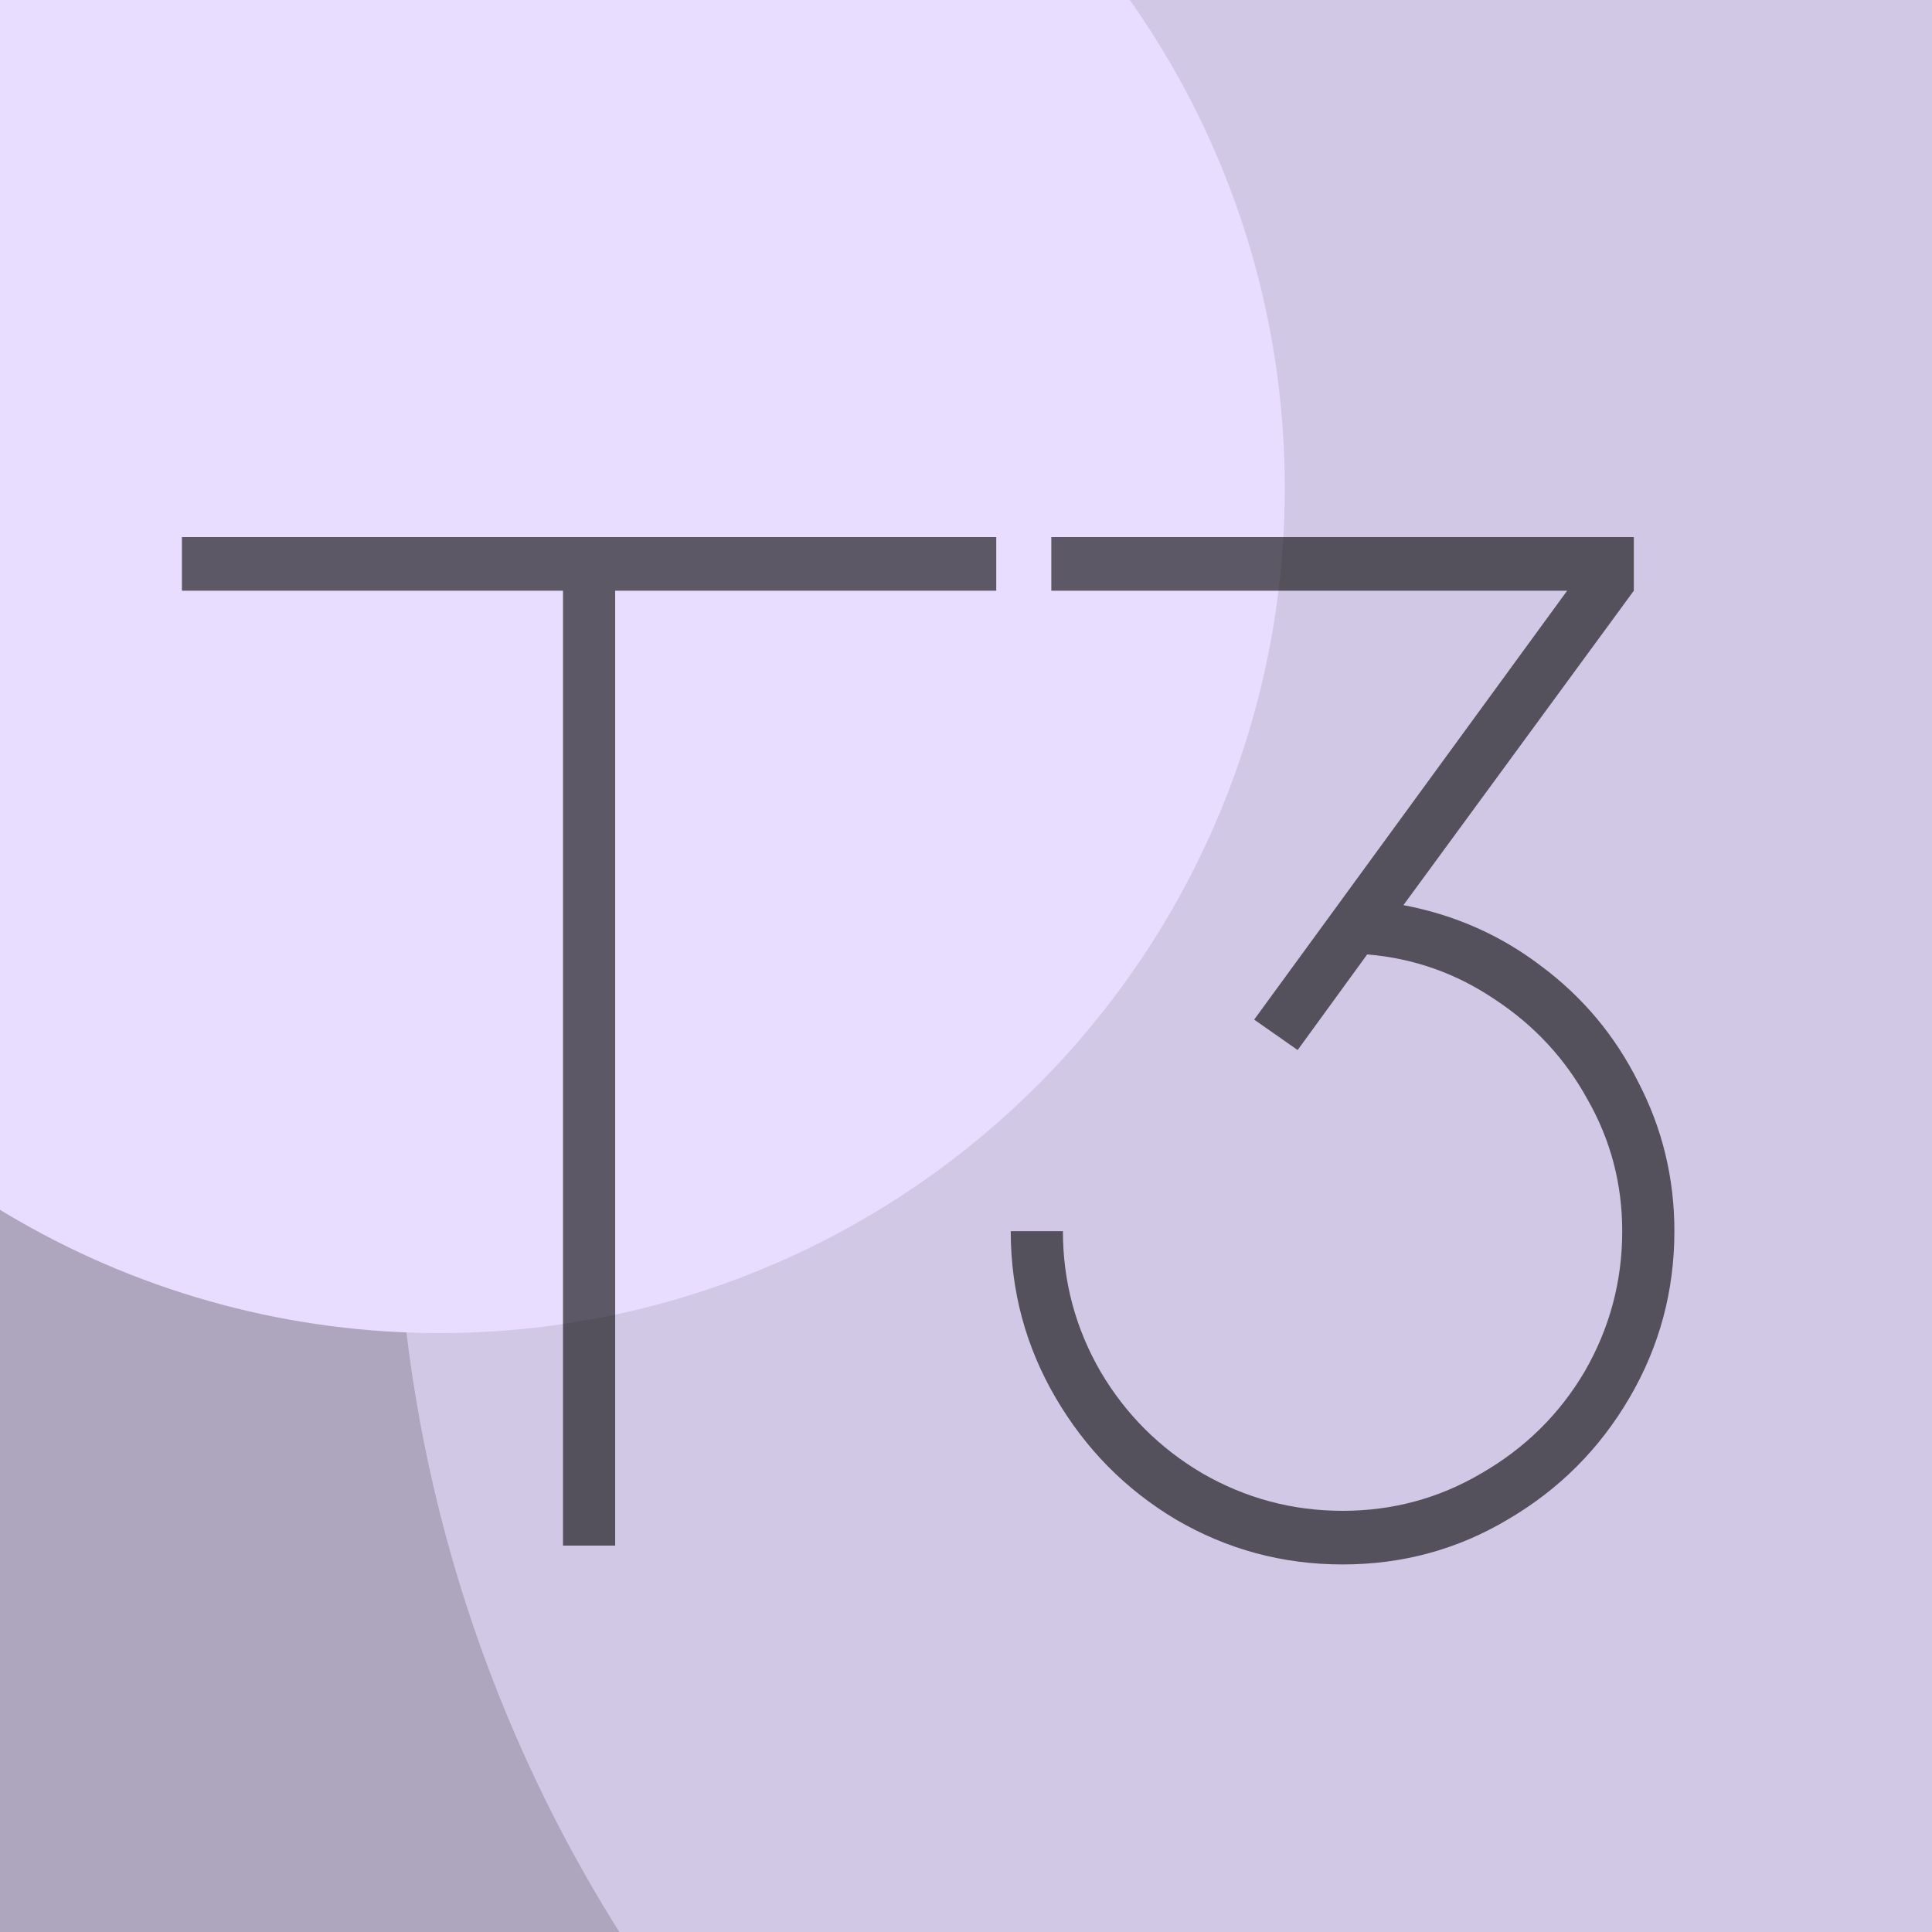
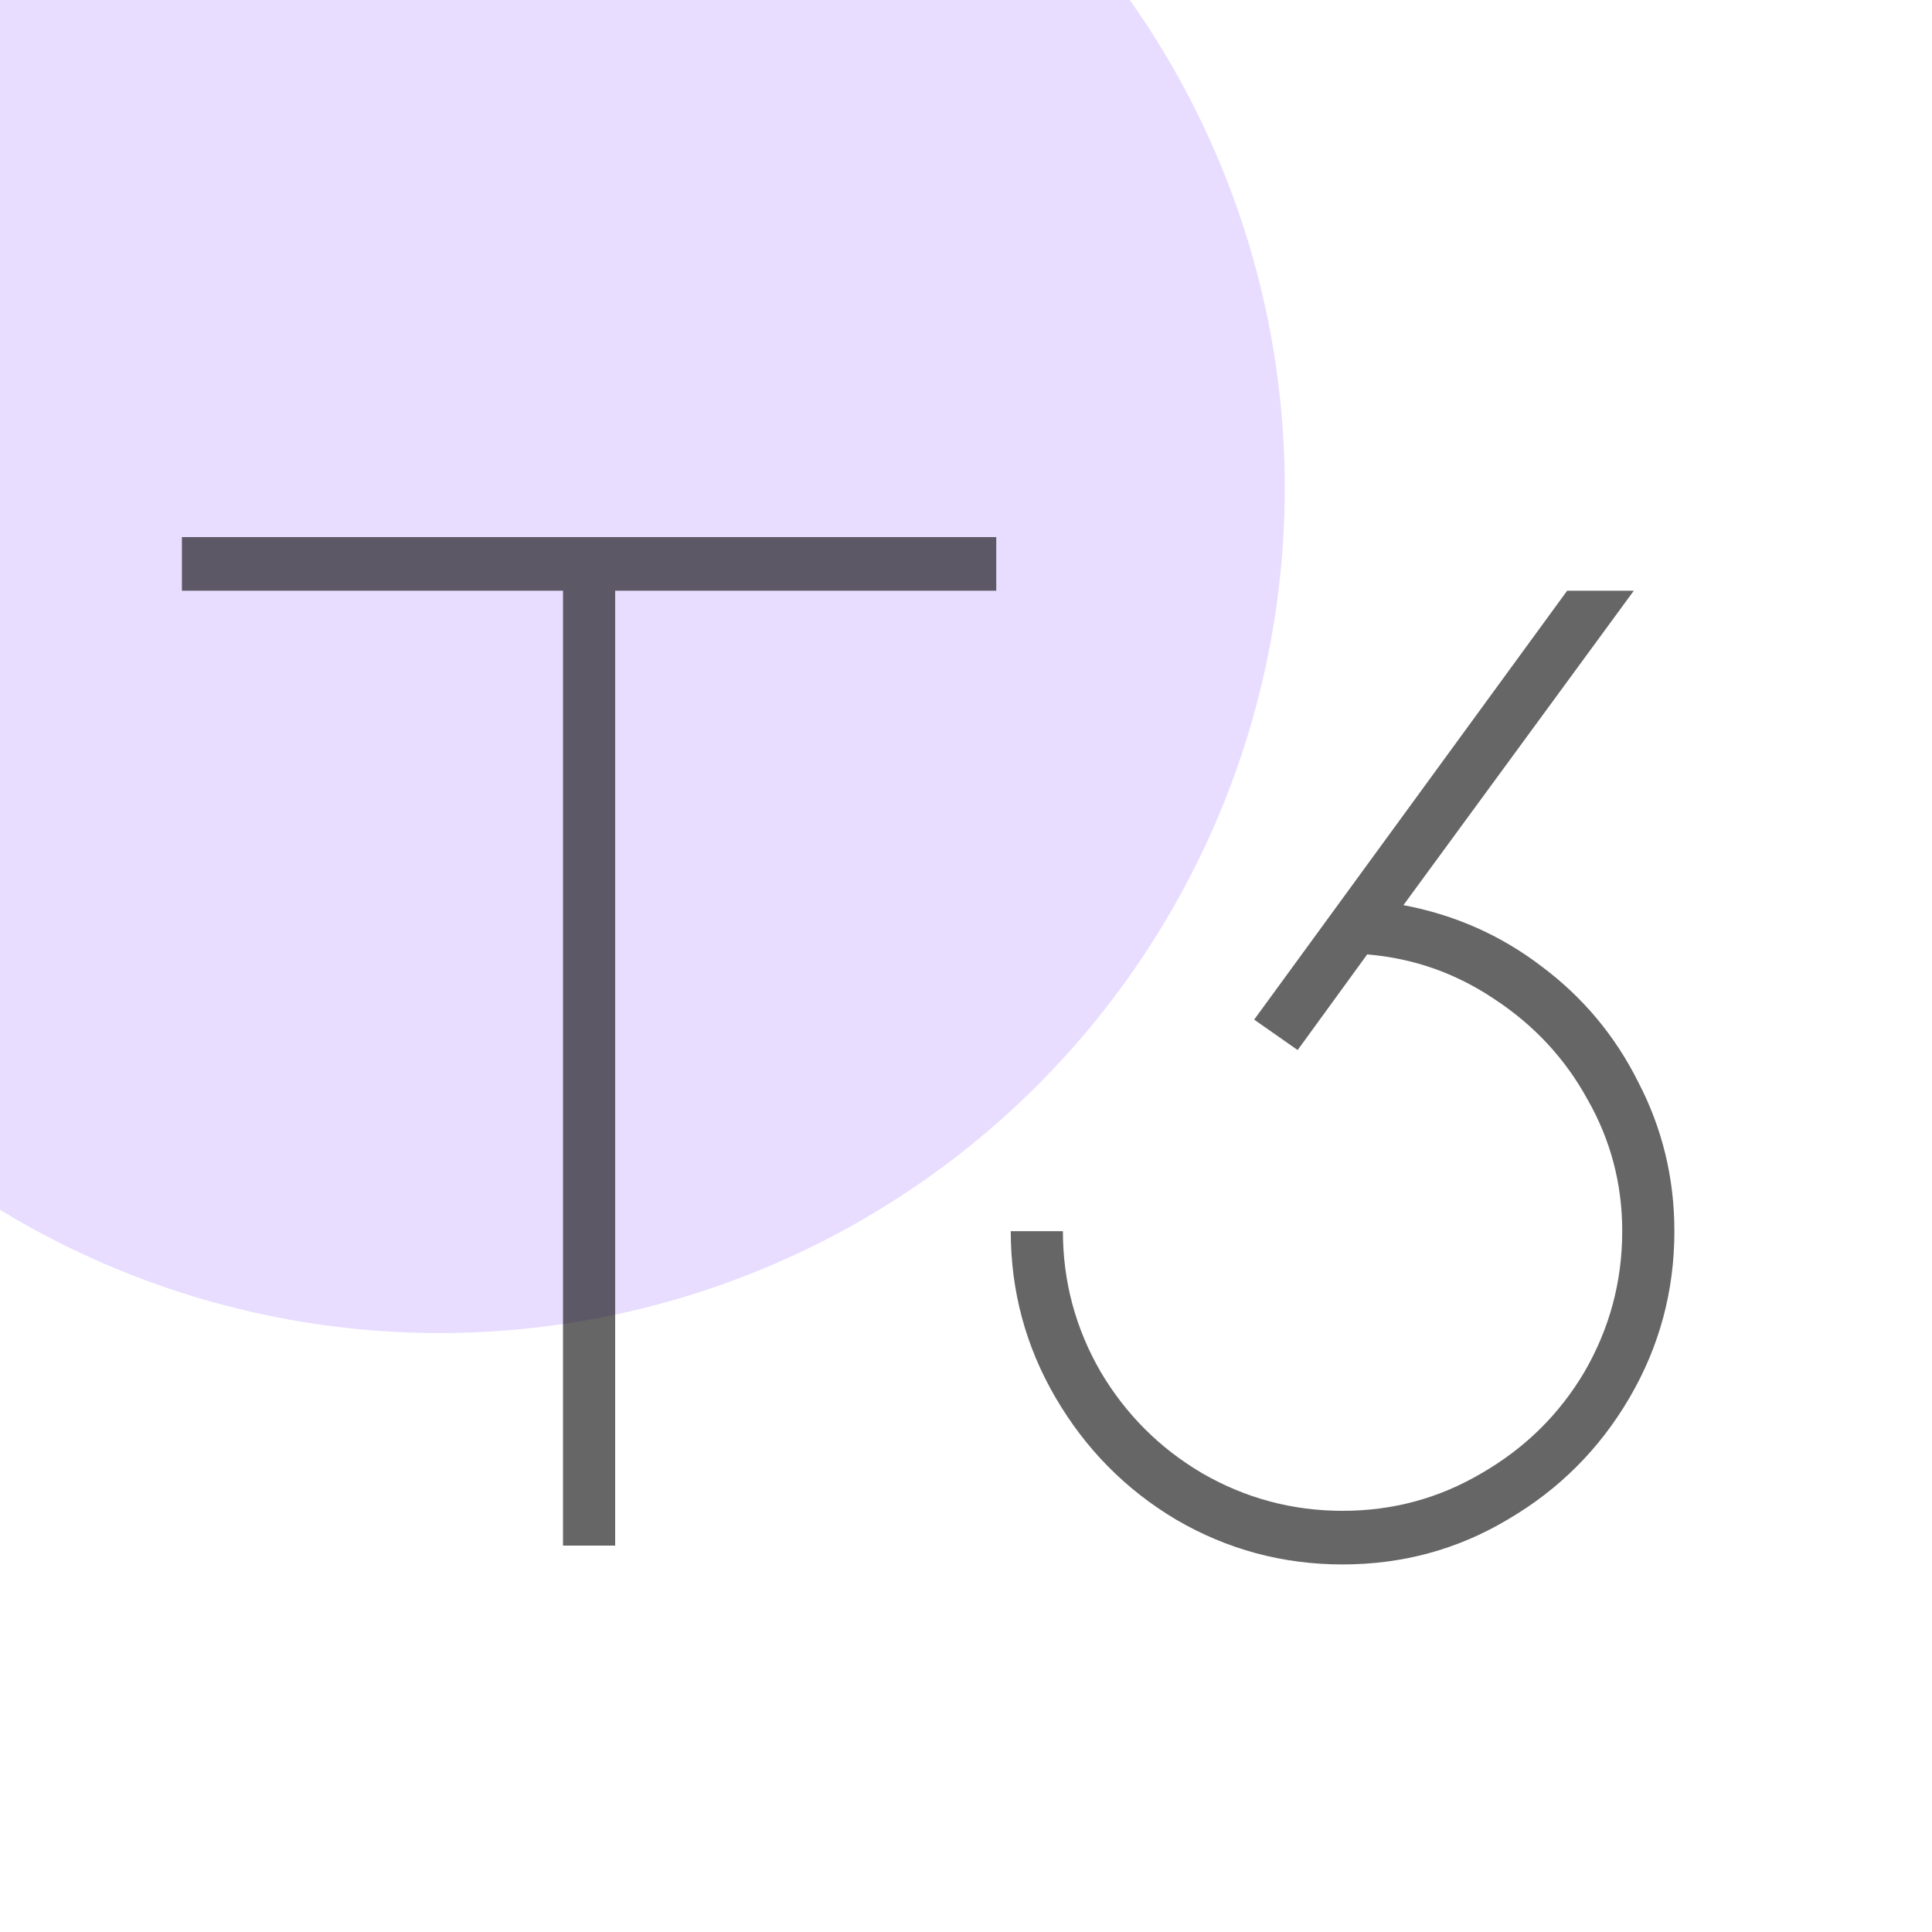
<svg xmlns="http://www.w3.org/2000/svg" width="200" height="200" viewBox="0 0 200 200" fill="none">
  <link type="text/css" rel="stylesheet" id="dark-mode-custom-link" />
  <link type="text/css" rel="stylesheet" id="dark-mode-general-link" />
  <style lang="en" type="text/css" id="dark-mode-custom-style" />
  <style lang="en" type="text/css" id="dark-mode-native-style" />
  <style lang="en" type="text/css" id="dark-mode-native-sheet" />
  <g clip-path="url(#clip0)">
-     <rect width="200" height="200" fill="#AEA6BF" />
-     <circle cx="191" cy="120" r="150" fill="#D1C8E6" />
    <circle cx="45.5" cy="50.5" r="87.5" fill="#E8DDFF" />
-     <path d="M129.832 105.55L162.232 61.15H108.832V55.6H169.132V61.15L145.282 93.7C150.582 94.7 155.332 96.8 159.532 100C163.832 103.2 167.182 107.2 169.582 112C172.082 116.8 173.332 121.95 173.332 127.45C173.332 133.65 171.782 139.4 168.682 144.7C165.582 150 161.382 154.2 156.082 157.3C150.882 160.4 145.182 161.95 138.982 161.95C132.782 161.95 127.032 160.4 121.732 157.3C116.532 154.2 112.382 150 109.282 144.7C106.182 139.4 104.632 133.65 104.632 127.45H110.032C110.032 132.65 111.332 137.5 113.932 142C116.532 146.4 120.032 149.9 124.432 152.5C128.932 155.1 133.782 156.4 138.982 156.4C144.182 156.4 148.982 155.1 153.382 152.5C157.882 149.9 161.432 146.4 164.032 142C166.632 137.5 167.932 132.65 167.932 127.45C167.932 122.55 166.732 118 164.332 113.8C162.032 109.6 158.832 106.15 154.732 103.45C150.732 100.75 146.332 99.2 141.532 98.8L134.332 108.7L129.832 105.55Z" fill="black" fill-opacity="0.6" />
+     <path d="M129.832 105.55L162.232 61.15H108.832H169.132V61.15L145.282 93.7C150.582 94.7 155.332 96.8 159.532 100C163.832 103.2 167.182 107.2 169.582 112C172.082 116.8 173.332 121.95 173.332 127.45C173.332 133.65 171.782 139.4 168.682 144.7C165.582 150 161.382 154.2 156.082 157.3C150.882 160.4 145.182 161.95 138.982 161.95C132.782 161.95 127.032 160.4 121.732 157.3C116.532 154.2 112.382 150 109.282 144.7C106.182 139.4 104.632 133.65 104.632 127.45H110.032C110.032 132.65 111.332 137.5 113.932 142C116.532 146.4 120.032 149.9 124.432 152.5C128.932 155.1 133.782 156.4 138.982 156.4C144.182 156.4 148.982 155.1 153.382 152.5C157.882 149.9 161.432 146.4 164.032 142C166.632 137.5 167.932 132.65 167.932 127.45C167.932 122.55 166.732 118 164.332 113.8C162.032 109.6 158.832 106.15 154.732 103.45C150.732 100.75 146.332 99.2 141.532 98.8L134.332 108.7L129.832 105.55Z" fill="black" fill-opacity="0.6" />
    <path d="M103.132 55.6V61.15H63.682V160H58.282V61.15H18.832V55.6H103.132Z" fill="black" fill-opacity="0.6" />
  </g>
  <defs>
    <clipPath id="clip0">
      <rect width="200" height="200" fill="white" />
    </clipPath>
  </defs>
</svg>